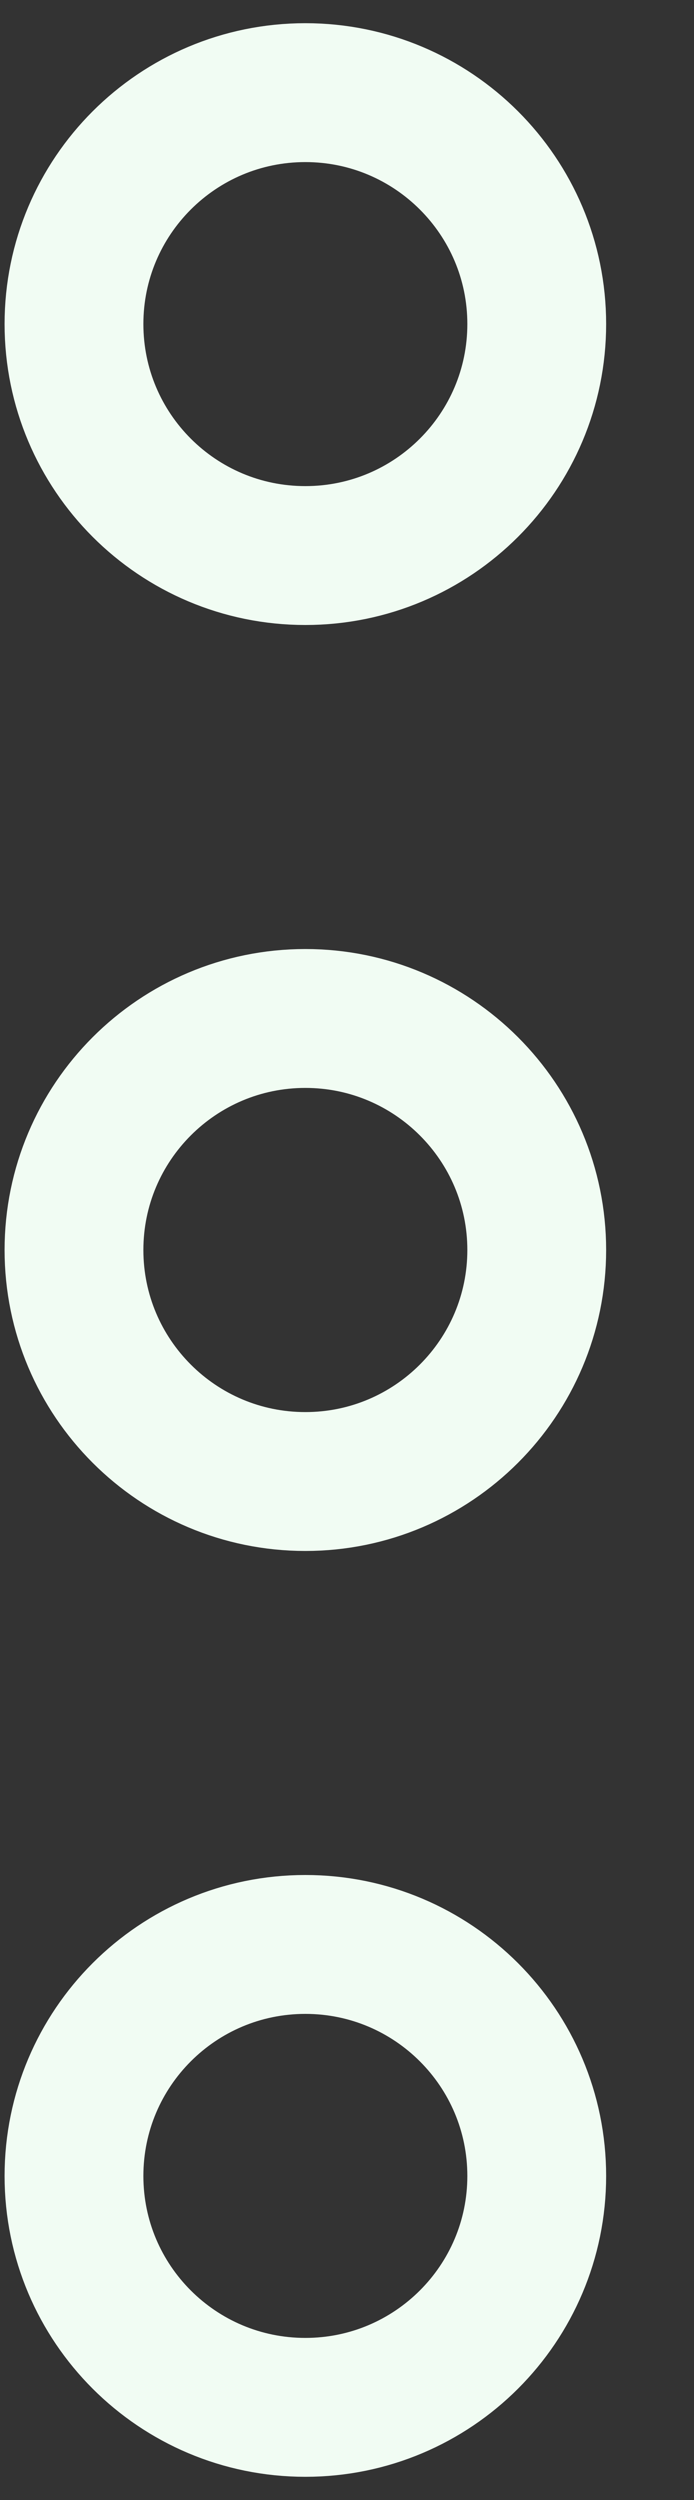
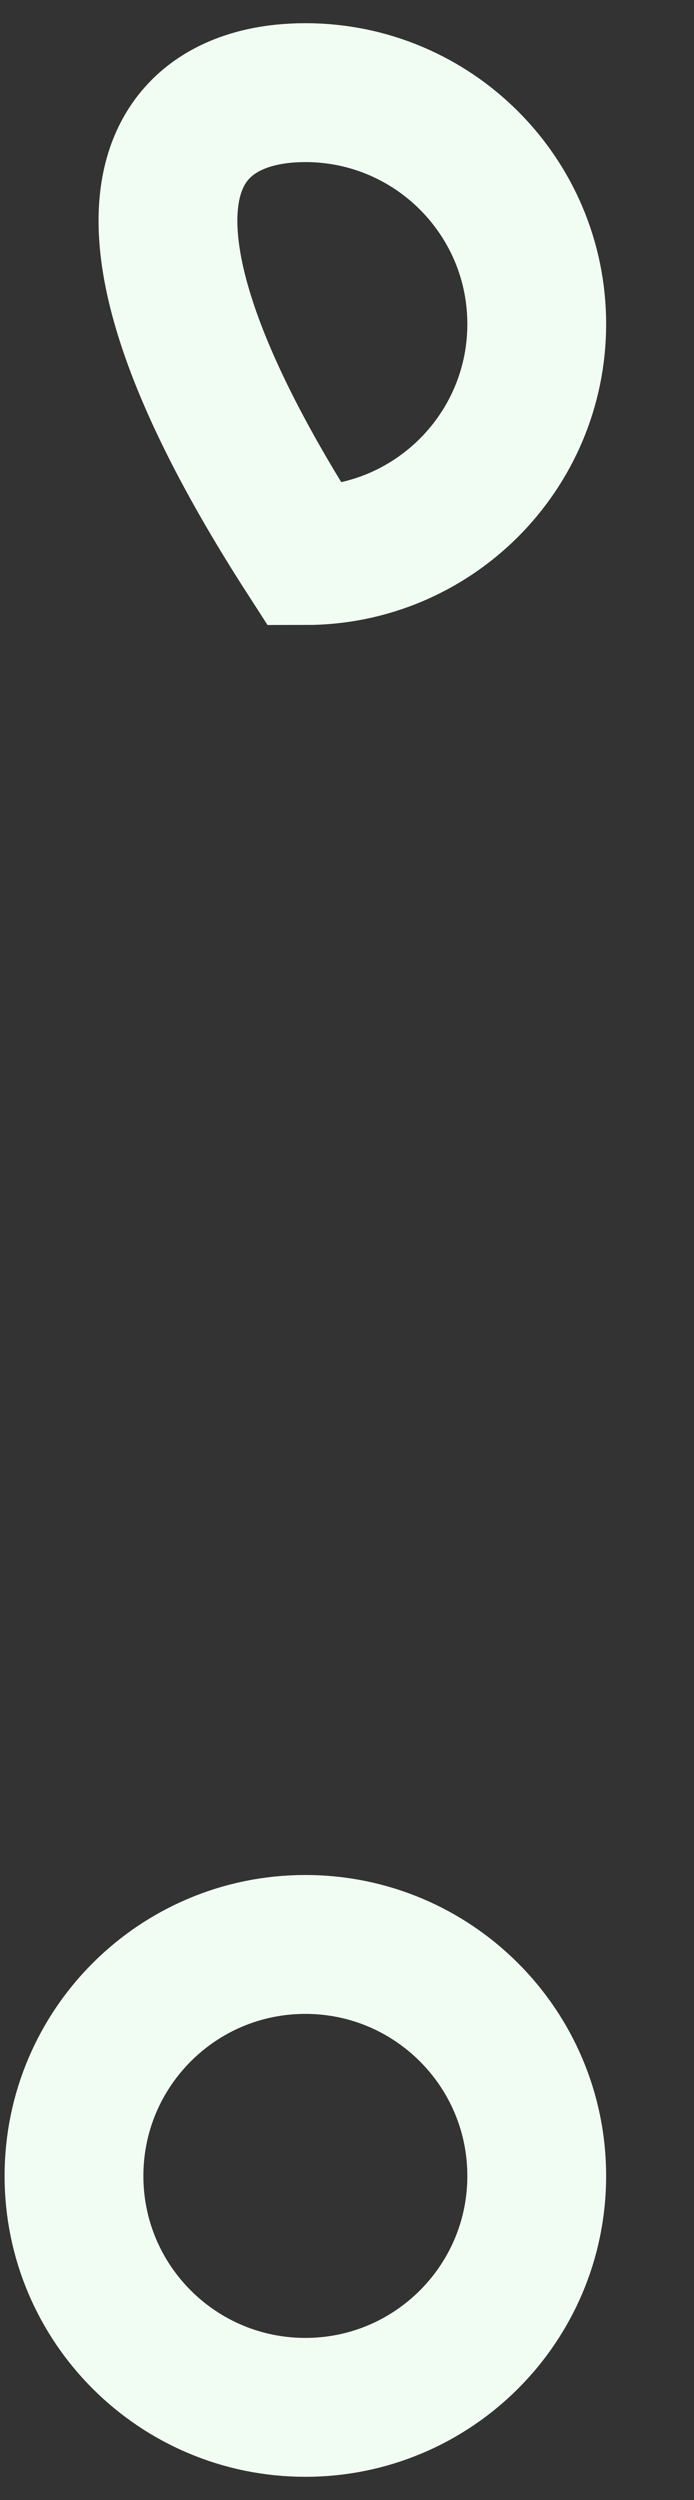
<svg xmlns="http://www.w3.org/2000/svg" width="5" height="18" viewBox="0 0 5 18" fill="none">
  <rect x="0" y="0" width="5" height="18" fill="#333333" stroke="none" />
-   <path d="M3.867 9C3.867 9.92 3.12 10.667 2.2 10.667C1.279 10.667 0.533 9.92 0.533 9C0.533 8.08 1.279 7.333 2.2 7.333C3.12 7.333 3.867 8.08 3.867 9Z" stroke="#F1FCF3" />
-   <path d="M3.867 2.333C3.867 3.254 3.12 4 2.2 4C1.279 4 0.533 3.254 0.533 2.333C0.533 1.413 1.279 0.667 2.2 0.667C3.12 0.667 3.867 1.413 3.867 2.333Z" stroke="#F1FCF3" />
+   <path d="M3.867 2.333C3.867 3.254 3.12 4 2.2 4C0.533 1.413 1.279 0.667 2.2 0.667C3.12 0.667 3.867 1.413 3.867 2.333Z" stroke="#F1FCF3" />
  <path d="M3.867 15.667C3.867 16.587 3.12 17.333 2.2 17.333C1.279 17.333 0.533 16.587 0.533 15.667C0.533 14.746 1.279 14 2.2 14C3.12 14 3.867 14.746 3.867 15.667Z" stroke="#F1FCF3" />
</svg>